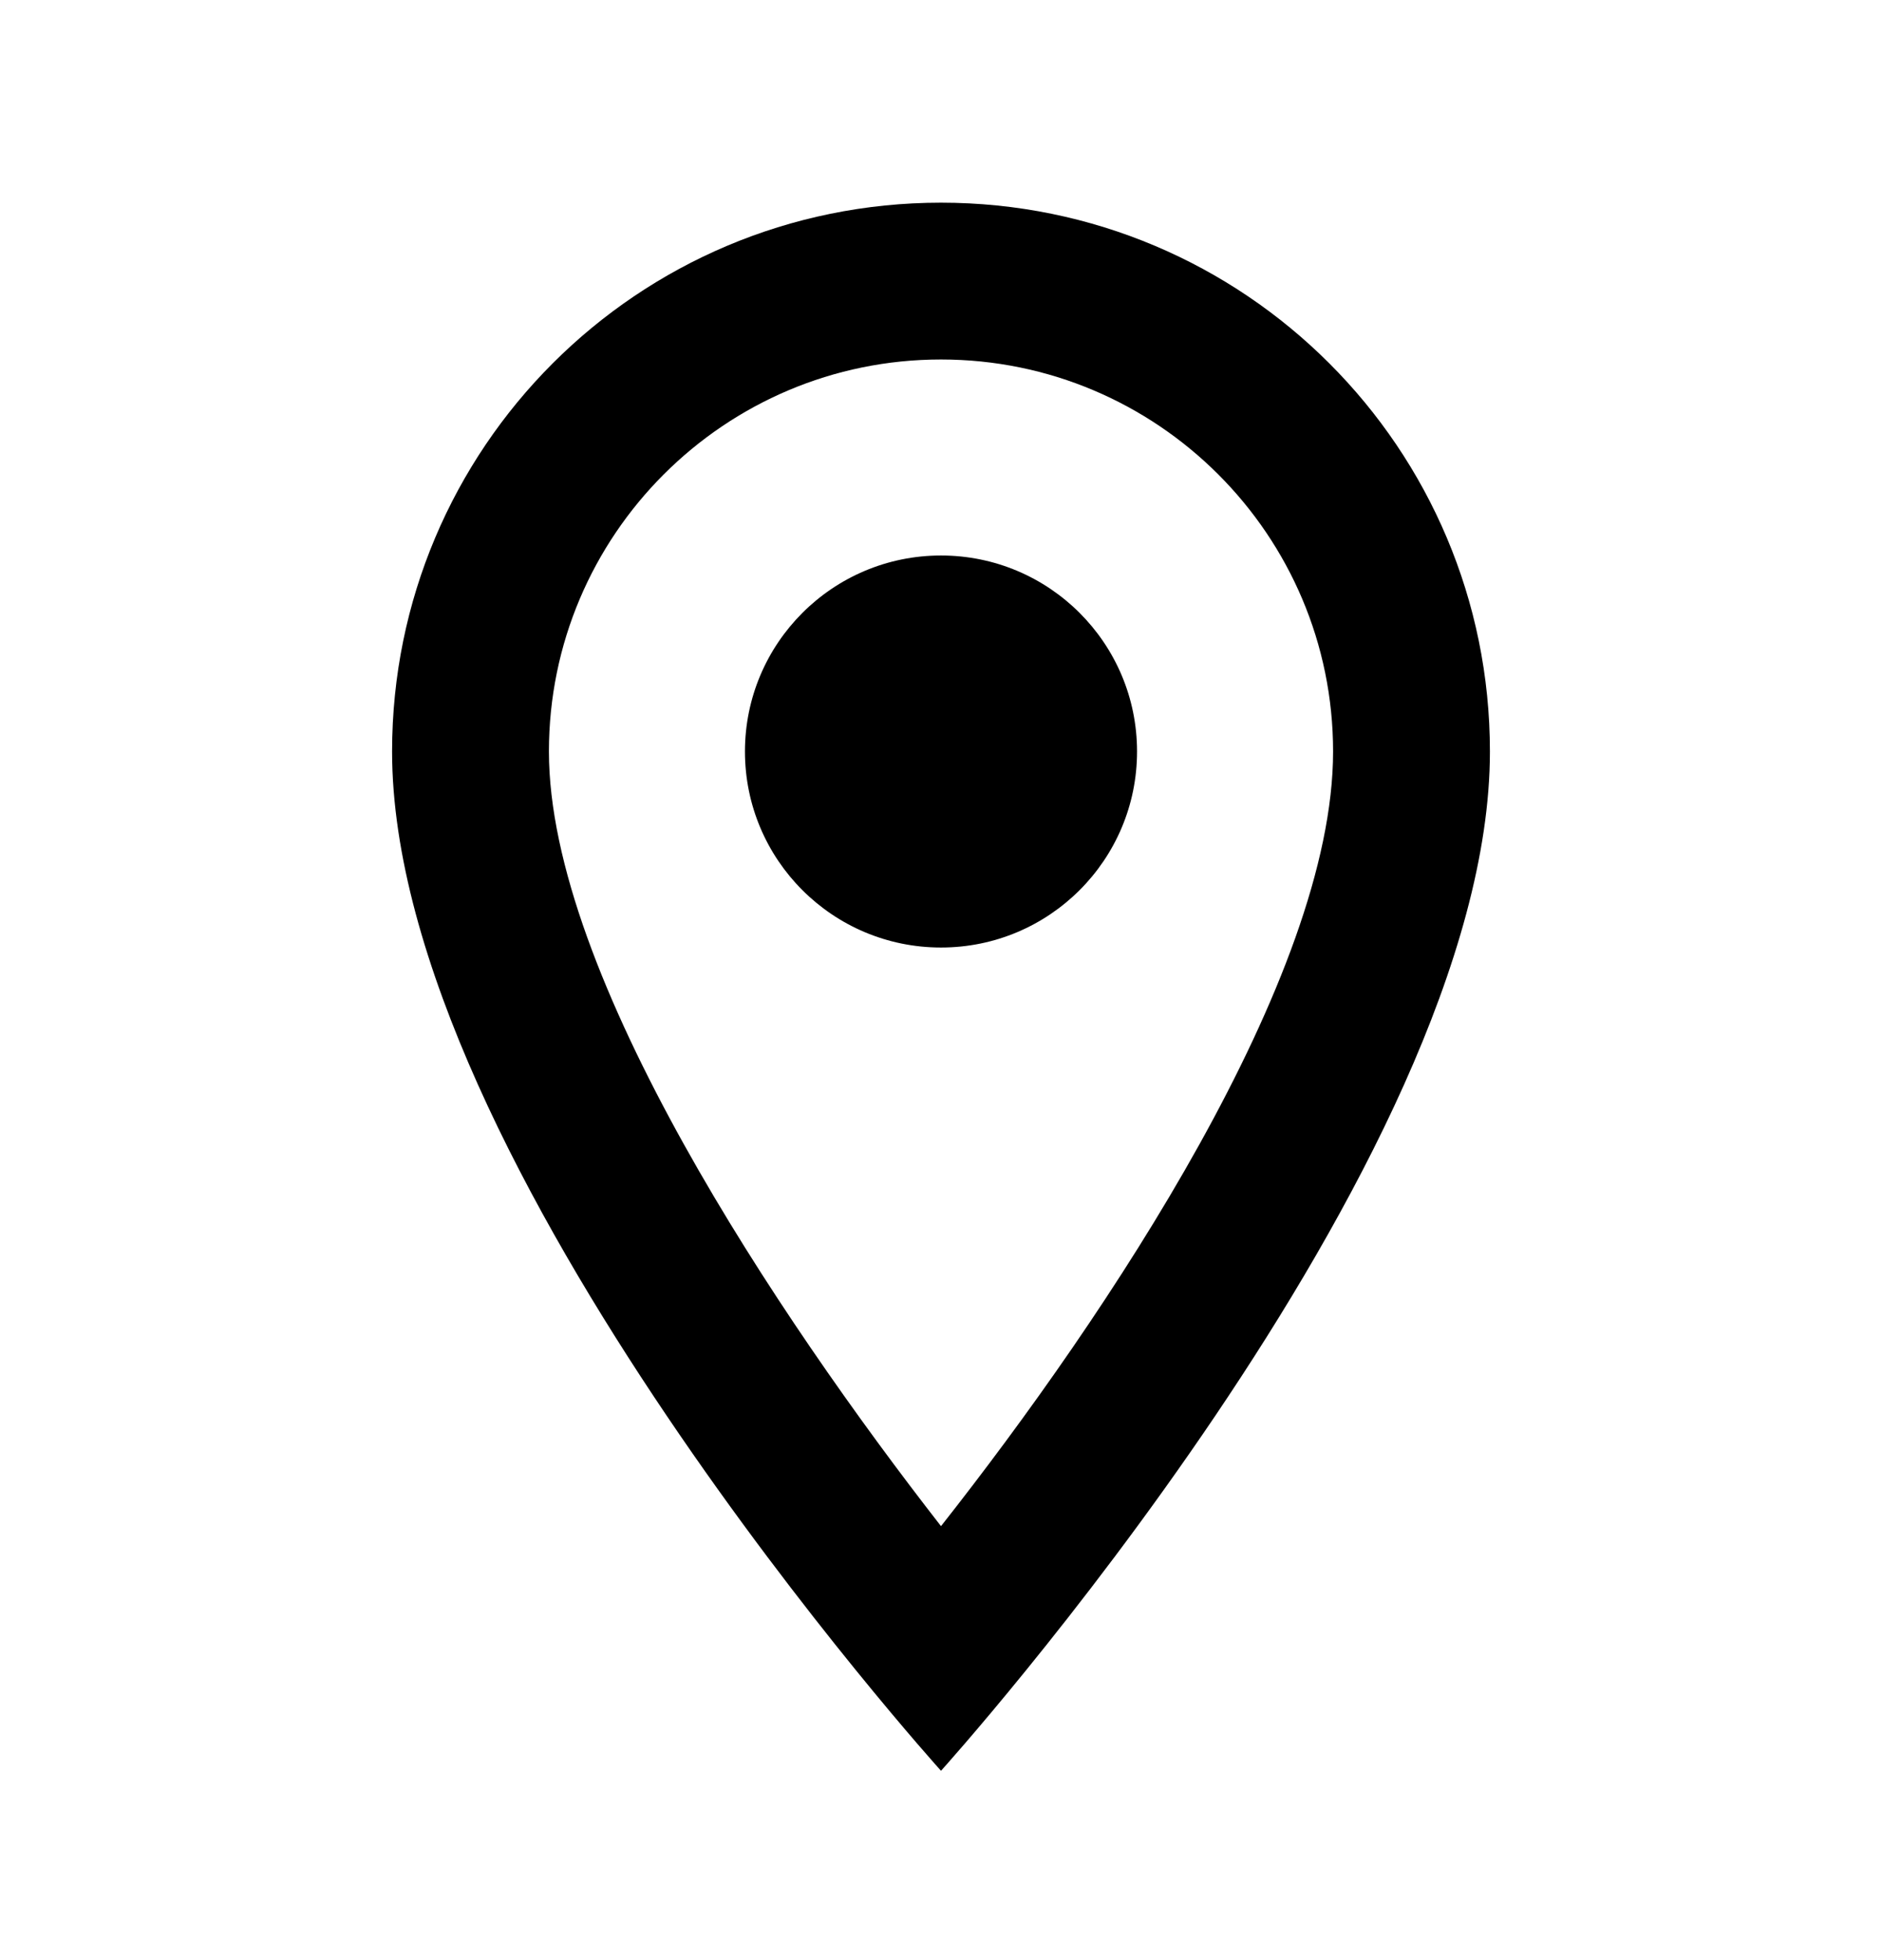
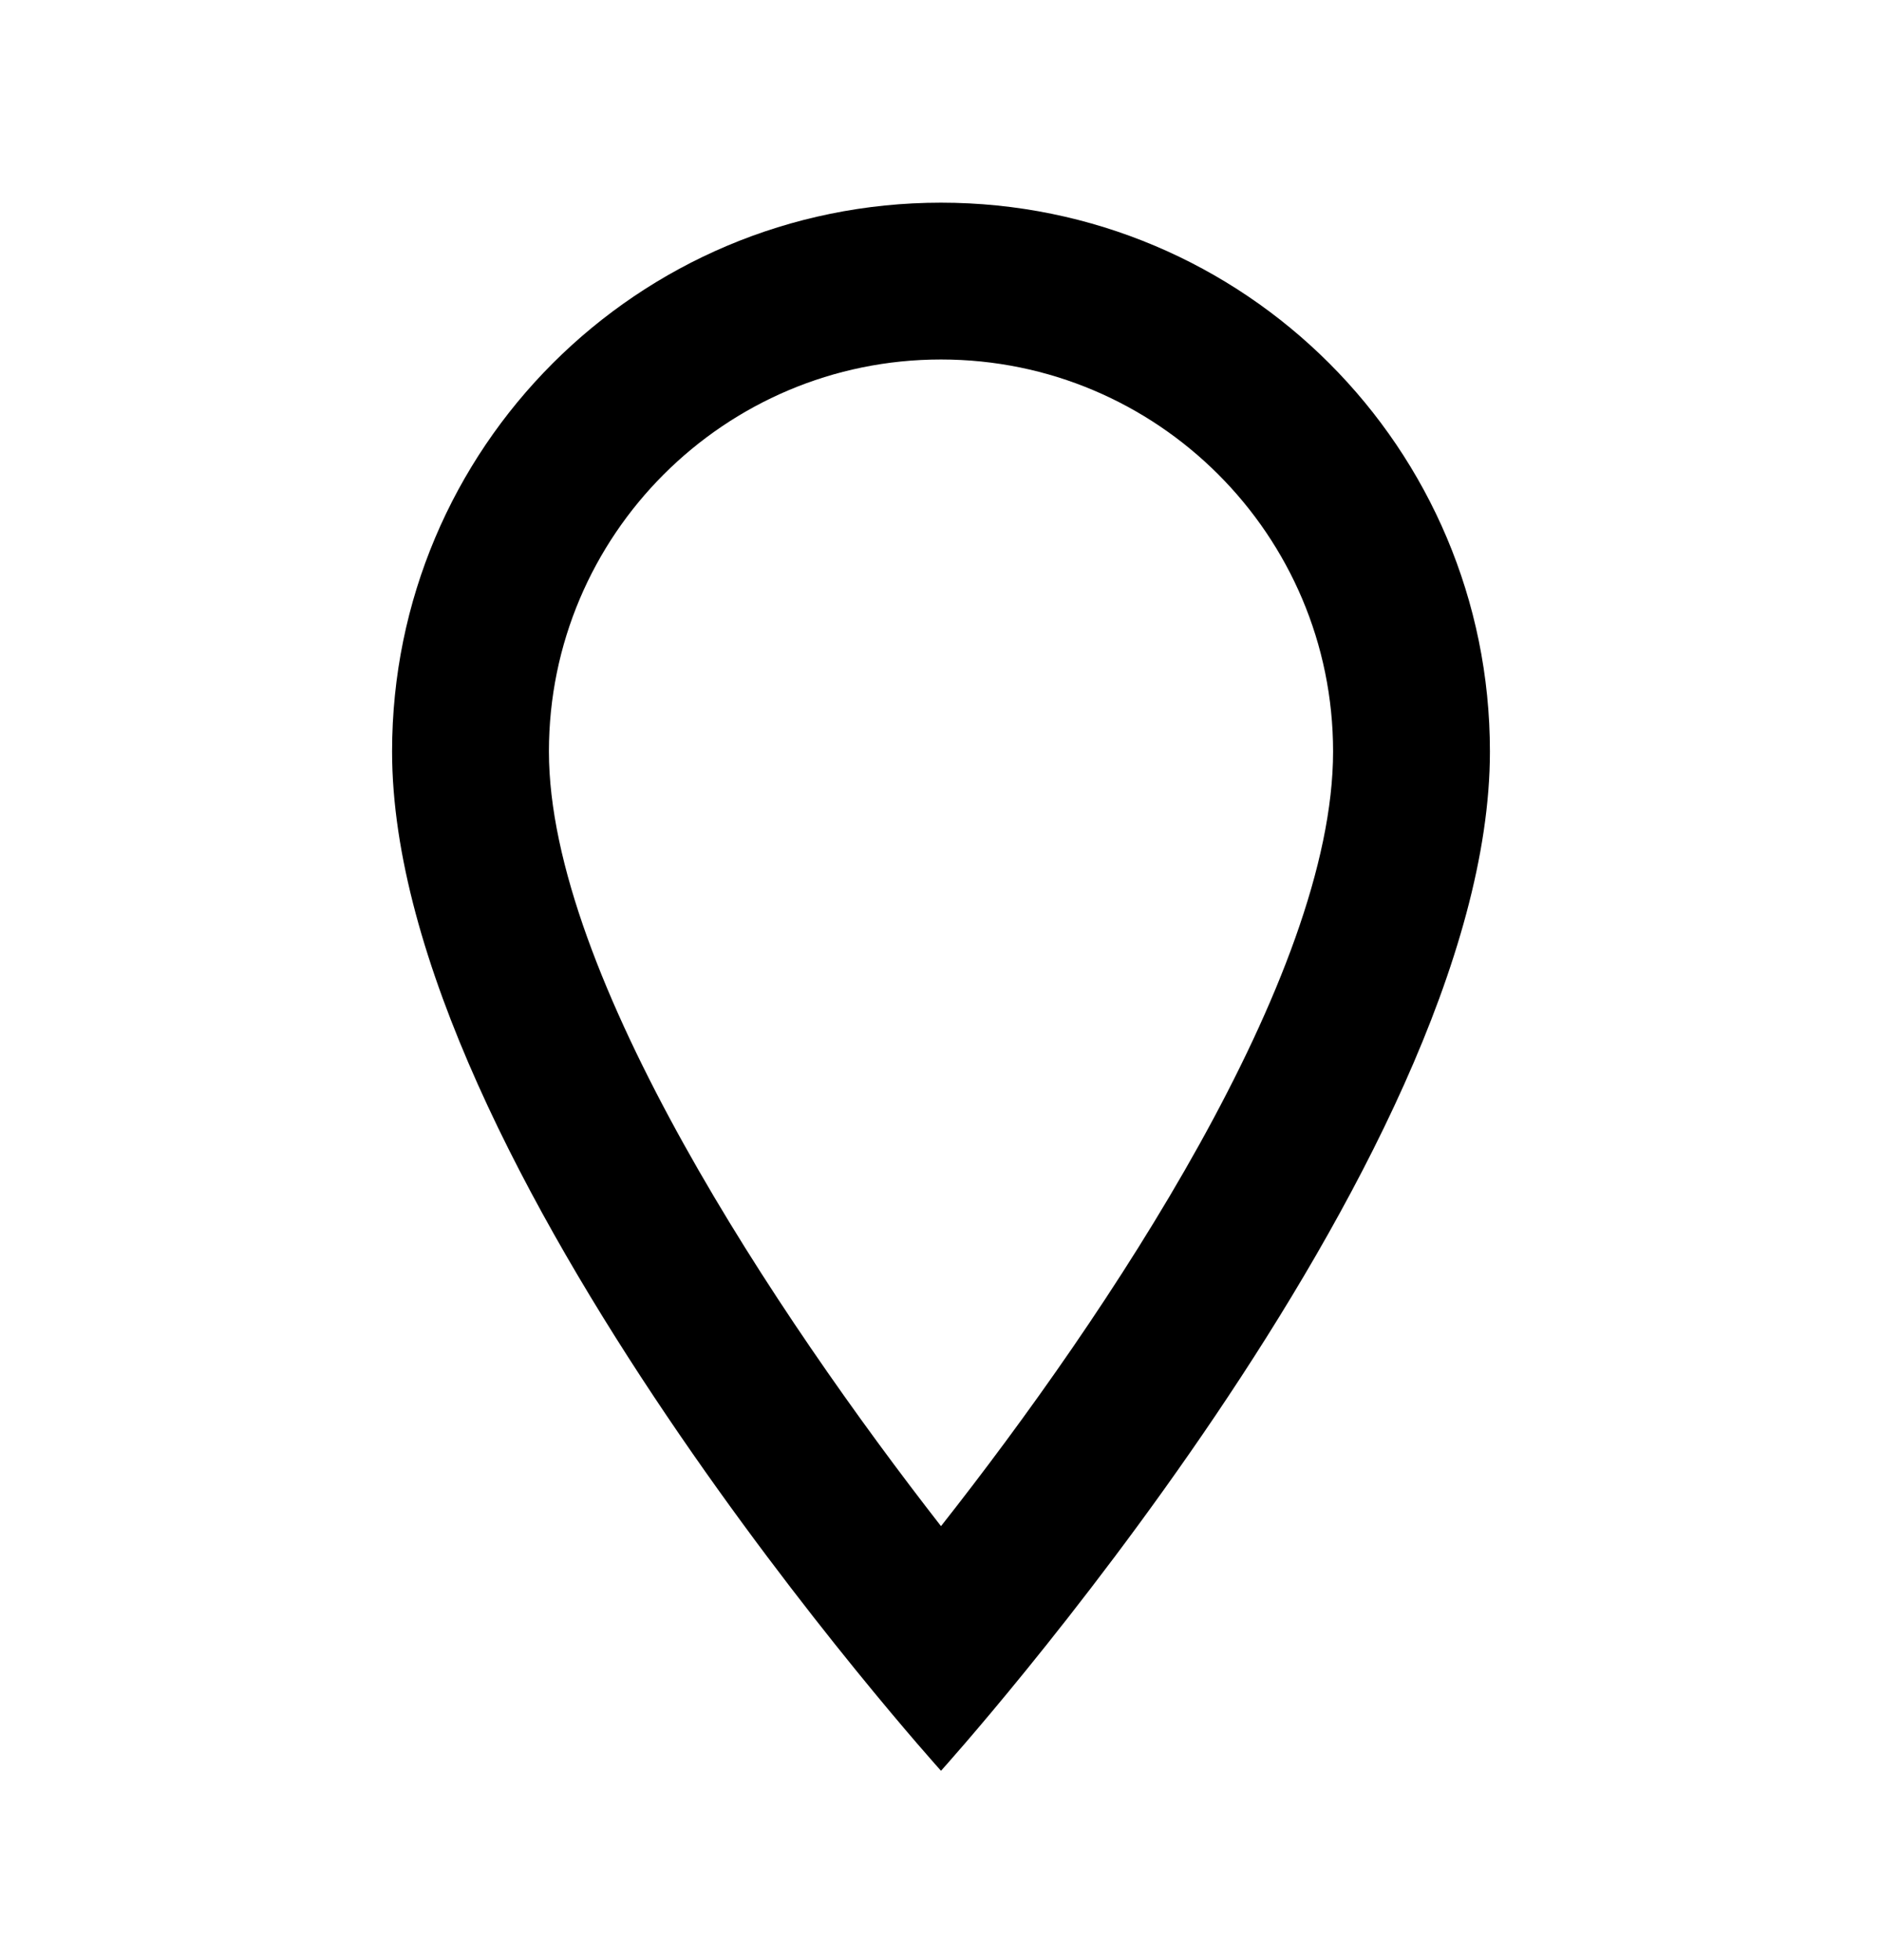
<svg xmlns="http://www.w3.org/2000/svg" width="24" height="25" viewBox="0 0 24 25" fill="none">
  <path d="M12 2.585C8.13 2.585 5 5.715 5 9.585C5 14.835 12 22.585 12 22.585C12 22.585 19 14.835 19 9.585C19 5.715 15.87 2.585 12 2.585ZM7 9.585C7 6.825 9.24 4.585 12 4.585C14.76 4.585 17 6.825 17 9.585C17 12.465 14.12 16.775 12 19.465C9.92 16.795 7 12.435 7 9.585Z" fill="black" />
-   <path d="M12 12.085C13.381 12.085 14.5 10.966 14.5 9.585C14.5 8.205 13.381 7.085 12 7.085C10.619 7.085 9.5 8.205 9.5 9.585C9.5 10.966 10.619 12.085 12 12.085Z" fill="black" />
</svg>